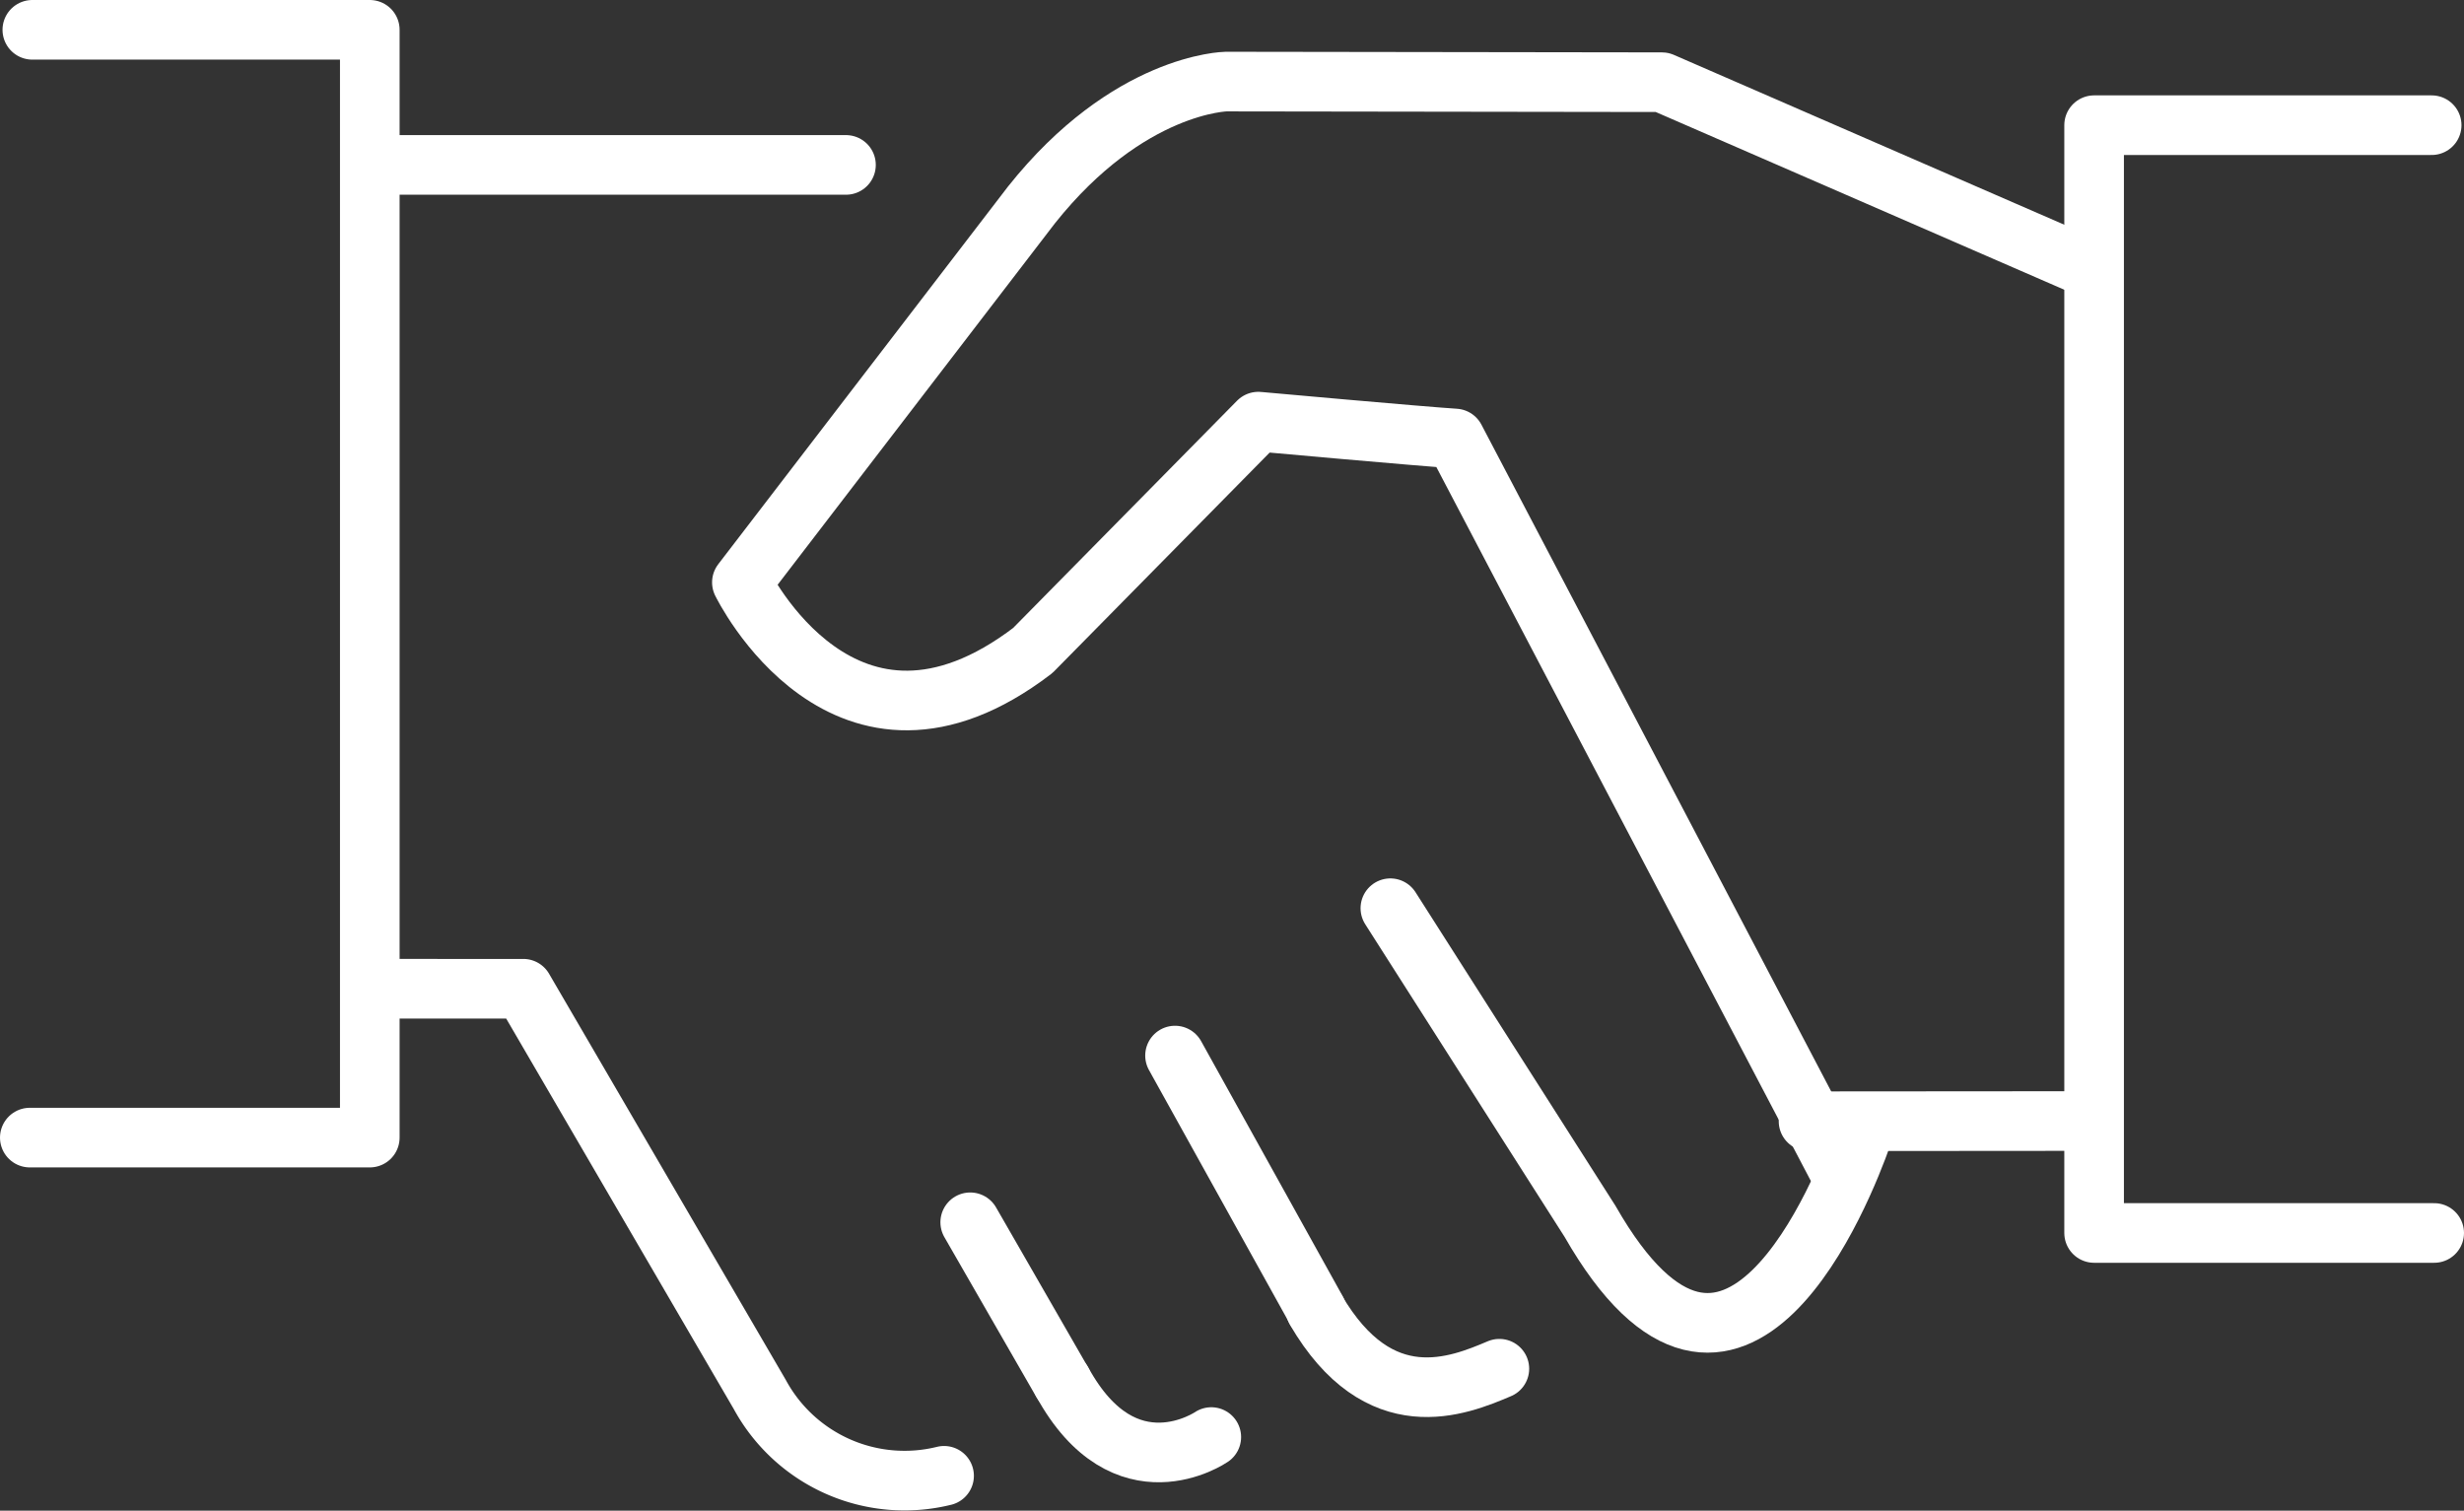
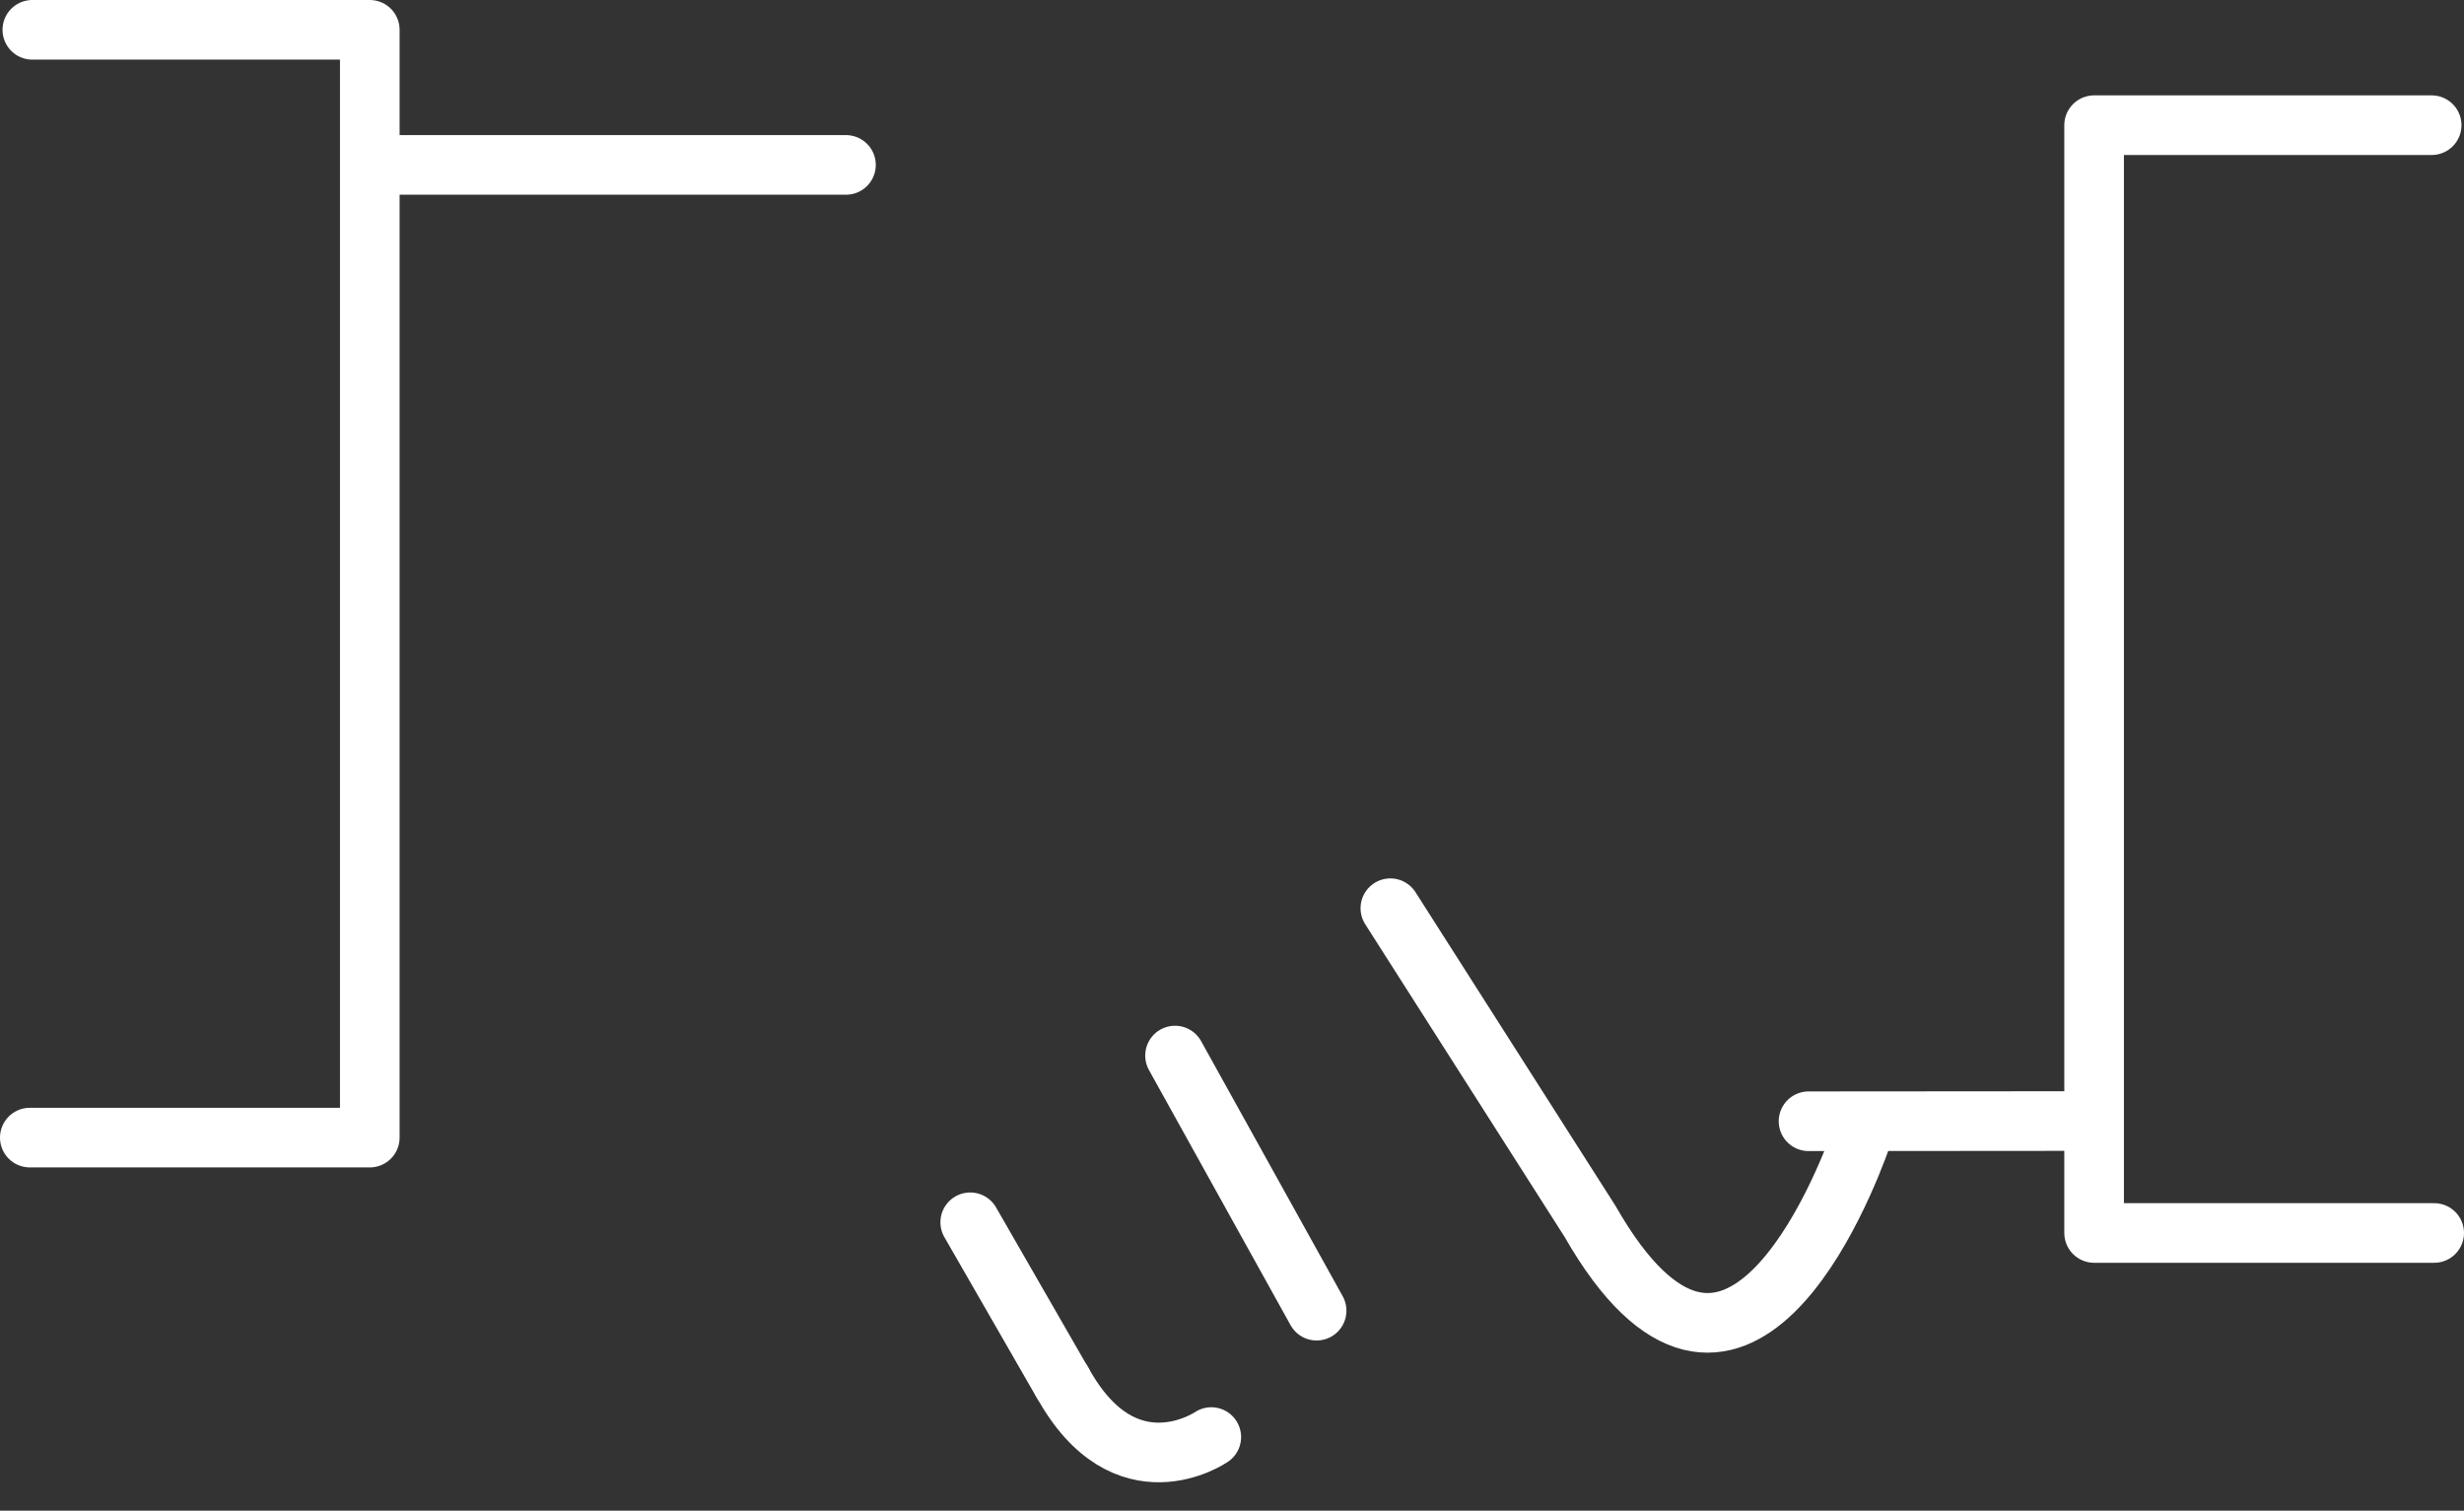
<svg xmlns="http://www.w3.org/2000/svg" width="123.99" height="76.015" viewBox="0 0 123.99 76.015">
  <rect x="0" y="0" width="123.99" height="76.015" fill="#333333" stroke="none" />
  <defs>
    <style>.a{fill:none;stroke:#fff;stroke-linecap:round;stroke-linejoin:round;stroke-width:3px;}</style>
  </defs>
  <g transform="translate(1.5 1.5)">
    <line class="a" y1="0.011" x2="14.237" transform="translate(89.507 54.908)" />
-     <path class="a" d="M42.389,60.243a8.29,8.29,0,0,1-9.273-4.092l-11.9-20.416H14" transform="translate(3.617 12.517)" />
    <line class="a" x2="7.125" y2="12.837" transform="translate(57.628 51.614)" />
    <line class="a" x2="4.624" y2="8.038" transform="translate(47.322 60.003)" />
-     <path class="a" d="M56.652,50.163c-2.075.878-6.044,2.519-9.243-2.968" transform="translate(17.297 17.209)" />
    <path class="a" d="M45.861,52.545s-4.344,2.989-7.5-2.771" transform="translate(13.592 18.265)" />
    <line class="a" x2="23.487" transform="translate(17.583 6.798)" />
    <path class="a" d="M1.627,1.5H18.608V57.242H1.5" transform="translate(-1.5 -1.5)" />
    <path class="a" d="M92.186,4.905H75.2V60.647H92.313" transform="translate(28.677 -0.106)" />
-     <path class="a" d="M82.009,57.907l-19.2-36.6c-1.629-.1-9.9-.848-9.9-.848L41.561,31.975c-9.464,7.233-14.638-3.428-14.638-3.428L41.492,9.558c4.884-6.14,9.8-6.21,9.8-6.21l21.929.031L94.7,12.722" transform="translate(8.909 -0.743)" />
    <path class="a" d="M73.79,44.362c-.871,2.464-6.457,16.865-13.669,4.252L50.075,32.86" transform="translate(18.389 11.34)" />
  </g>
</svg>